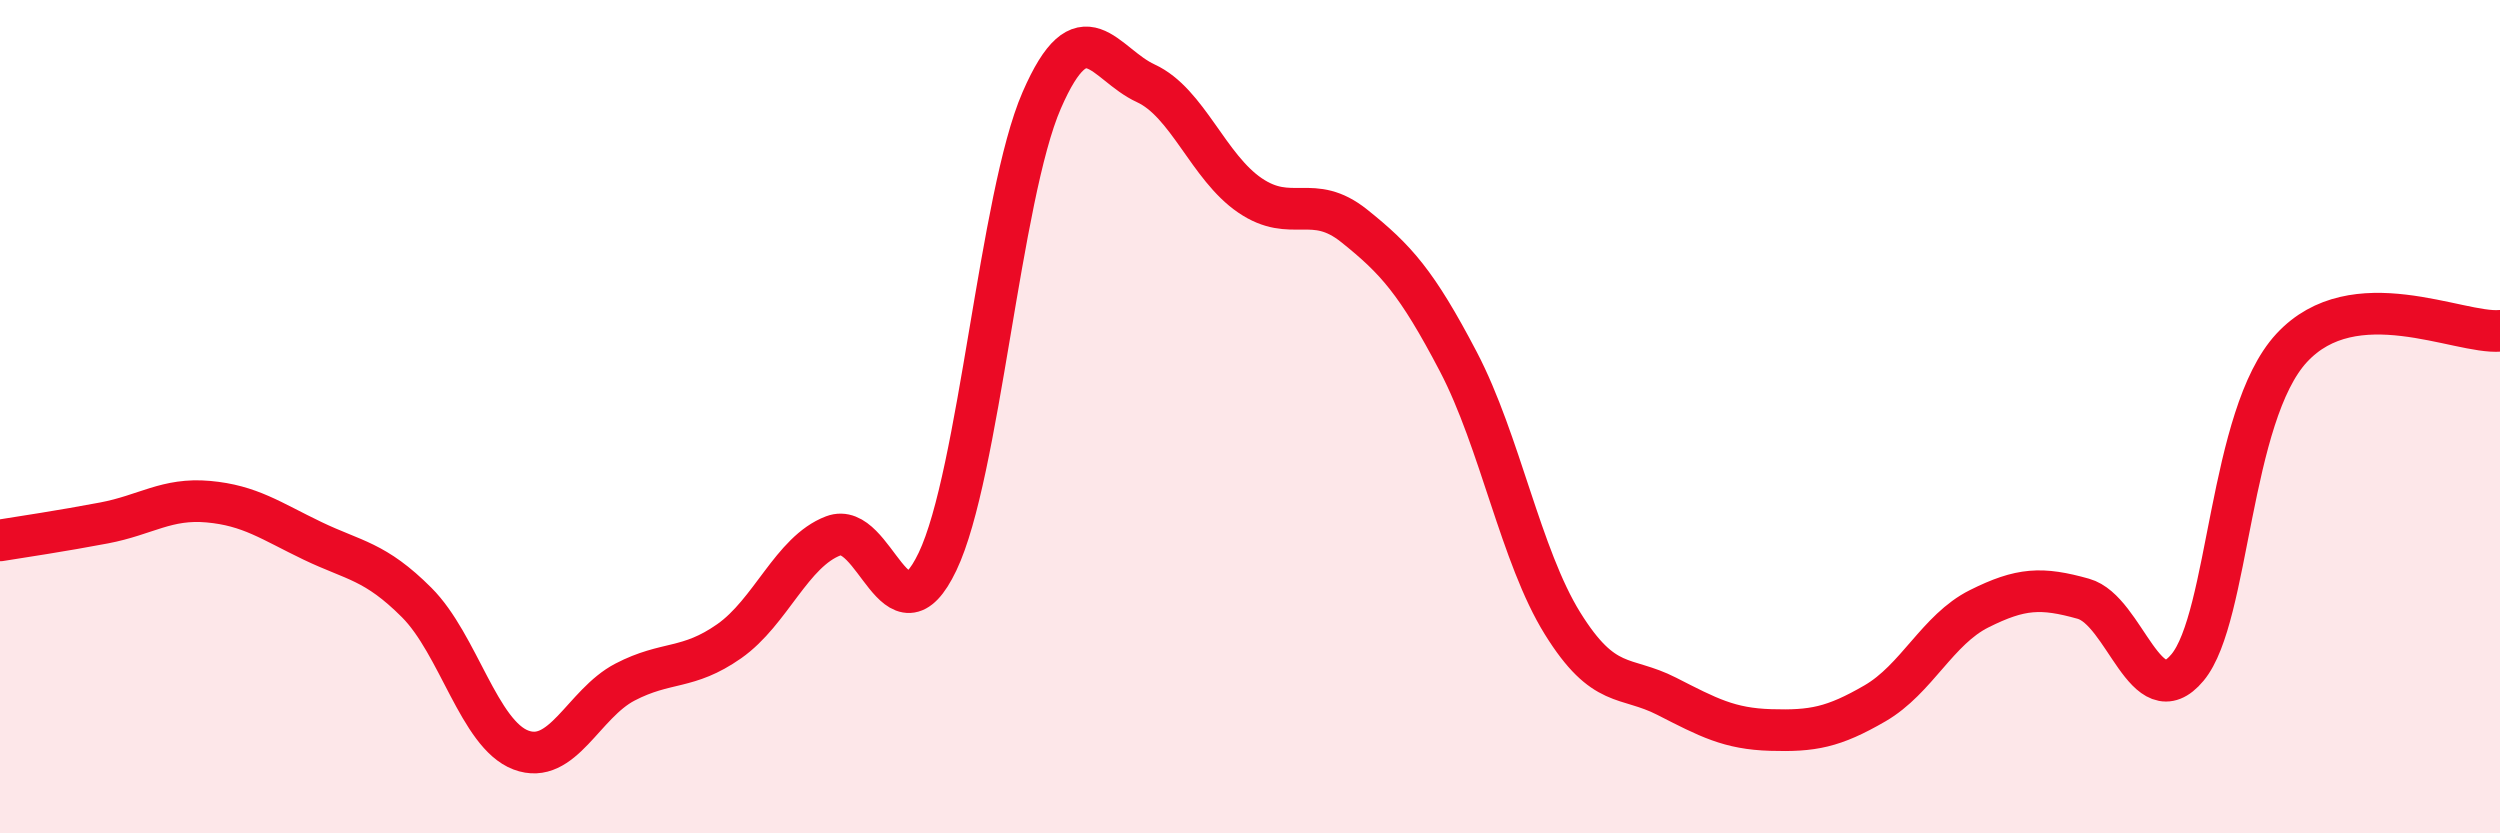
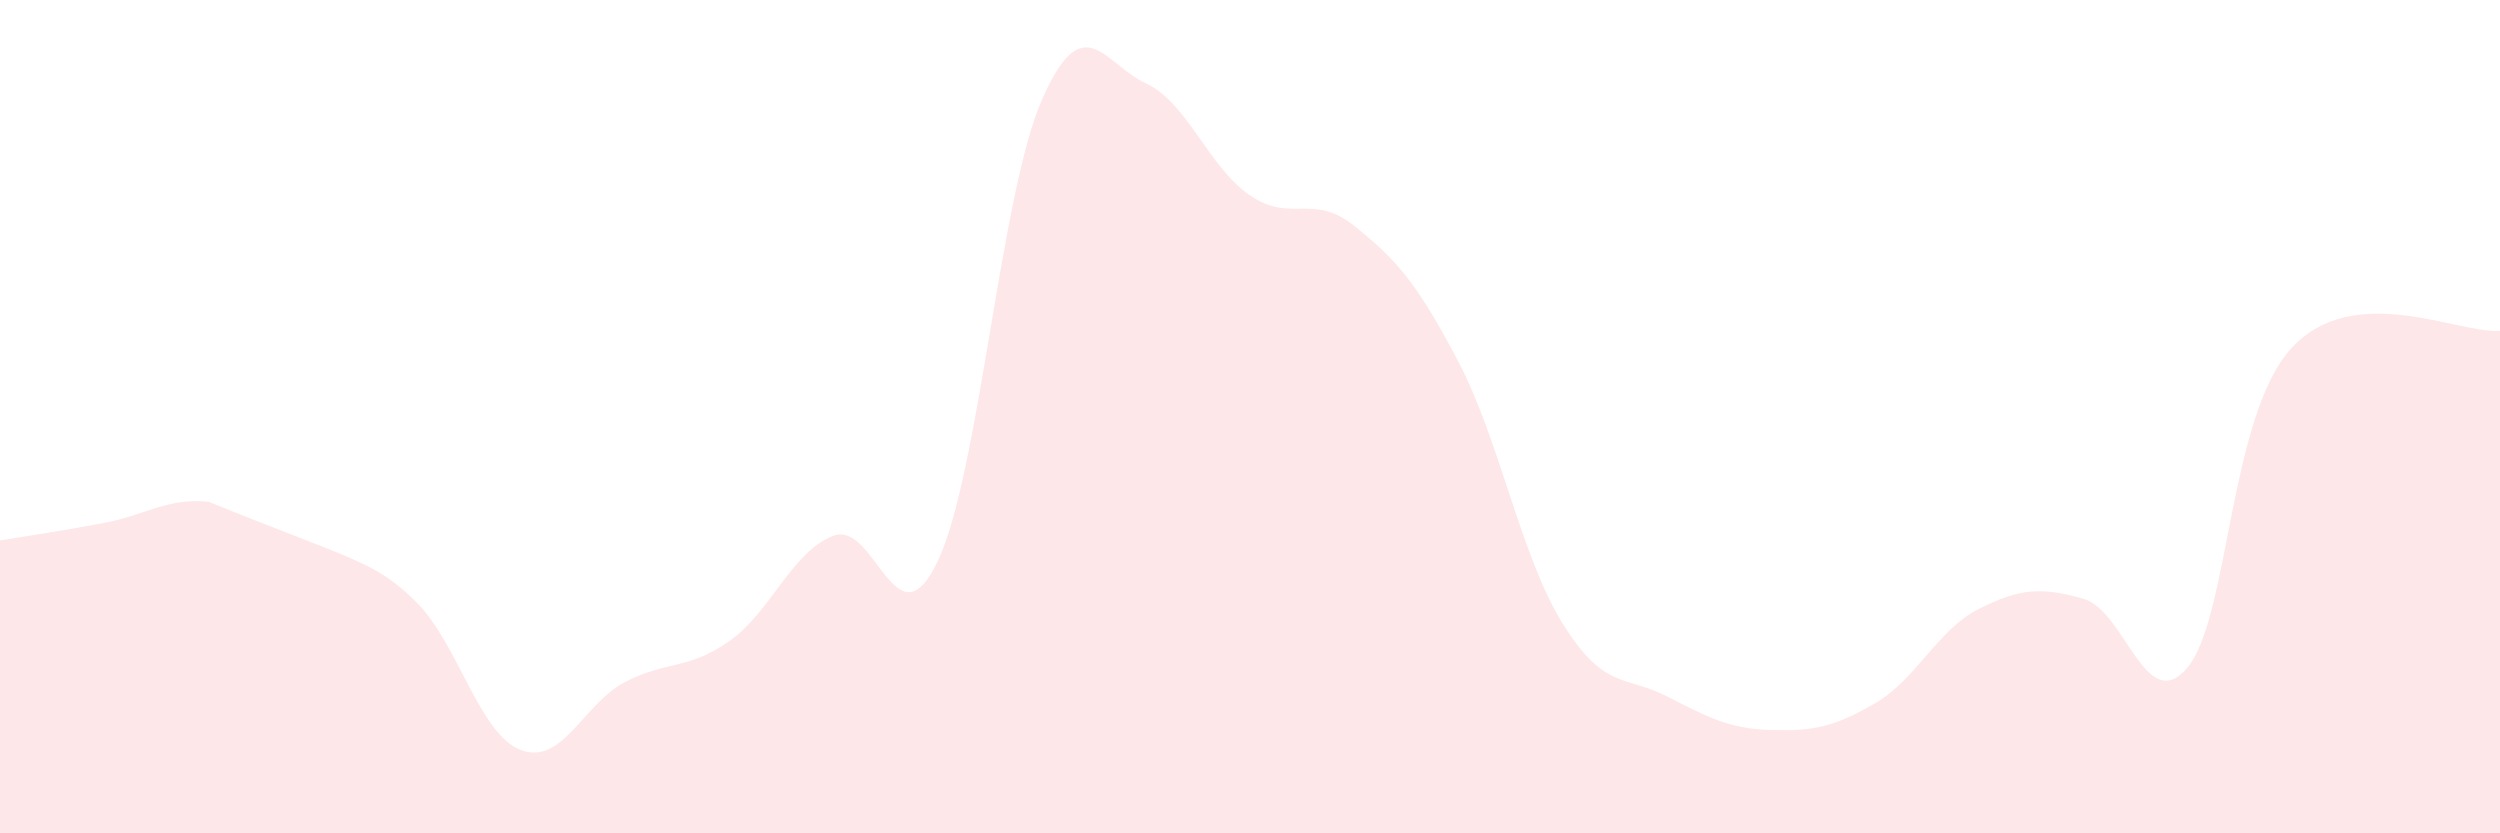
<svg xmlns="http://www.w3.org/2000/svg" width="60" height="20" viewBox="0 0 60 20">
-   <path d="M 0,12.97 C 0.5,12.89 1.5,12.74 2.5,12.55 C 3.5,12.36 4,11.95 5,12.04 C 6,12.13 6.5,12.5 7.5,12.98 C 8.5,13.46 9,13.46 10,14.46 C 11,15.46 11.5,17.62 12.5,18 C 13.5,18.38 14,16.89 15,16.37 C 16,15.85 16.5,16.09 17.5,15.39 C 18.5,14.69 19,13.24 20,12.86 C 21,12.48 21.5,15.57 22.5,13.48 C 23.5,11.39 24,4.71 25,2.41 C 26,0.11 26.5,1.54 27.5,2 C 28.5,2.46 29,4.01 30,4.69 C 31,5.37 31.5,4.62 32.5,5.42 C 33.5,6.22 34,6.77 35,8.68 C 36,10.59 36.5,13.35 37.5,14.96 C 38.5,16.57 39,16.2 40,16.71 C 41,17.22 41.5,17.49 42.5,17.52 C 43.5,17.55 44,17.46 45,16.88 C 46,16.3 46.5,15.11 47.5,14.61 C 48.5,14.11 49,14.09 50,14.37 C 51,14.65 51.5,17.22 52.5,16.02 C 53.5,14.82 53.5,9.97 55,8.35 C 56.5,6.73 59,8.02 60,7.94L60 20L0 20Z" fill="#EB0A25" opacity="0.1" stroke-linecap="round" stroke-linejoin="round" />
-   <path d="M 0,12.97 C 0.5,12.89 1.5,12.74 2.5,12.55 C 3.5,12.36 4,11.95 5,12.04 C 6,12.13 6.5,12.5 7.5,12.98 C 8.5,13.46 9,13.46 10,14.46 C 11,15.46 11.5,17.62 12.5,18 C 13.5,18.38 14,16.89 15,16.37 C 16,15.85 16.5,16.09 17.5,15.39 C 18.5,14.69 19,13.24 20,12.86 C 21,12.48 21.5,15.57 22.5,13.48 C 23.5,11.39 24,4.71 25,2.41 C 26,0.11 26.5,1.54 27.5,2 C 28.5,2.46 29,4.01 30,4.69 C 31,5.37 31.5,4.62 32.5,5.42 C 33.5,6.22 34,6.77 35,8.68 C 36,10.59 36.5,13.35 37.5,14.96 C 38.5,16.57 39,16.2 40,16.71 C 41,17.22 41.5,17.49 42.5,17.52 C 43.5,17.55 44,17.46 45,16.88 C 46,16.3 46.5,15.11 47.5,14.61 C 48.5,14.11 49,14.09 50,14.37 C 51,14.65 51.5,17.22 52.5,16.02 C 53.5,14.82 53.5,9.97 55,8.35 C 56.5,6.73 59,8.02 60,7.94" stroke="#EB0A25" stroke-width="1" fill="none" stroke-linecap="round" stroke-linejoin="round" />
+   <path d="M 0,12.97 C 0.5,12.89 1.5,12.74 2.5,12.55 C 3.5,12.36 4,11.95 5,12.04 C 8.5,13.46 9,13.46 10,14.46 C 11,15.46 11.5,17.62 12.5,18 C 13.5,18.38 14,16.89 15,16.37 C 16,15.85 16.5,16.09 17.5,15.39 C 18.5,14.69 19,13.24 20,12.86 C 21,12.48 21.5,15.57 22.5,13.48 C 23.5,11.39 24,4.71 25,2.41 C 26,0.11 26.5,1.54 27.5,2 C 28.5,2.46 29,4.01 30,4.69 C 31,5.37 31.5,4.62 32.5,5.42 C 33.5,6.22 34,6.77 35,8.68 C 36,10.59 36.5,13.35 37.5,14.96 C 38.5,16.57 39,16.2 40,16.71 C 41,17.22 41.5,17.49 42.5,17.52 C 43.5,17.55 44,17.46 45,16.88 C 46,16.3 46.5,15.11 47.5,14.61 C 48.5,14.11 49,14.09 50,14.37 C 51,14.65 51.5,17.22 52.5,16.02 C 53.5,14.82 53.5,9.97 55,8.35 C 56.5,6.73 59,8.02 60,7.94L60 20L0 20Z" fill="#EB0A25" opacity="0.1" stroke-linecap="round" stroke-linejoin="round" />
</svg>